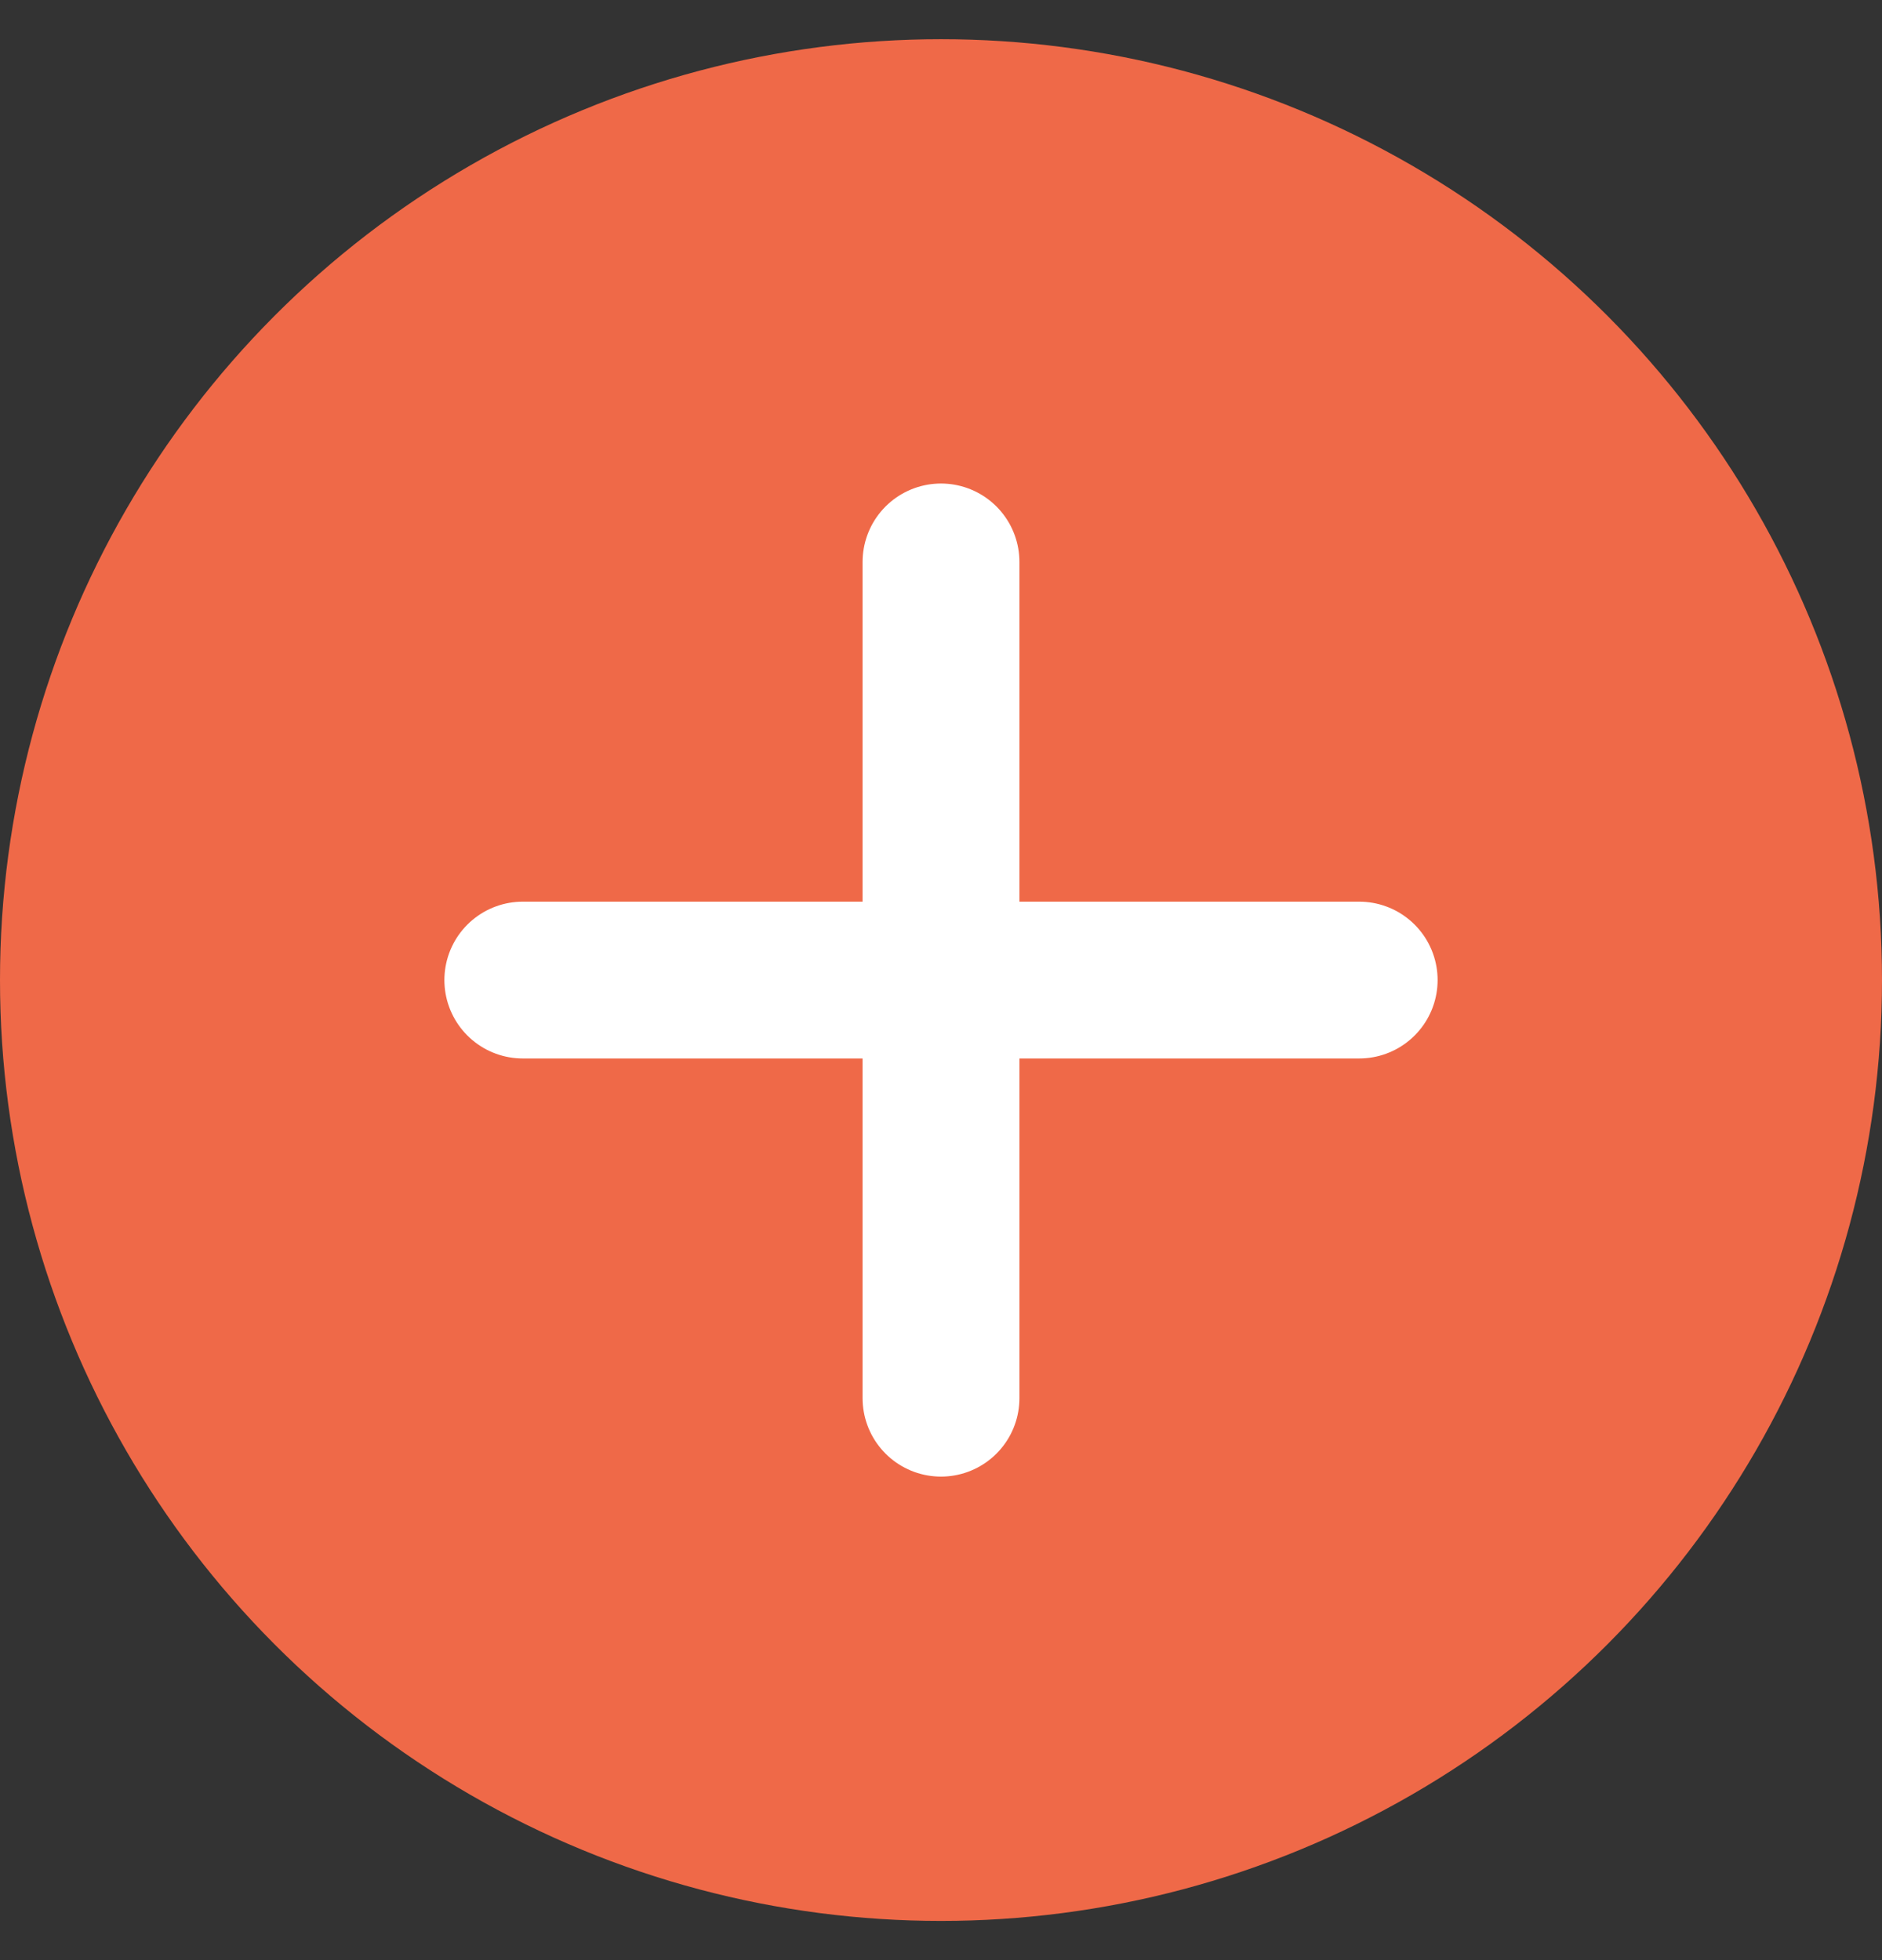
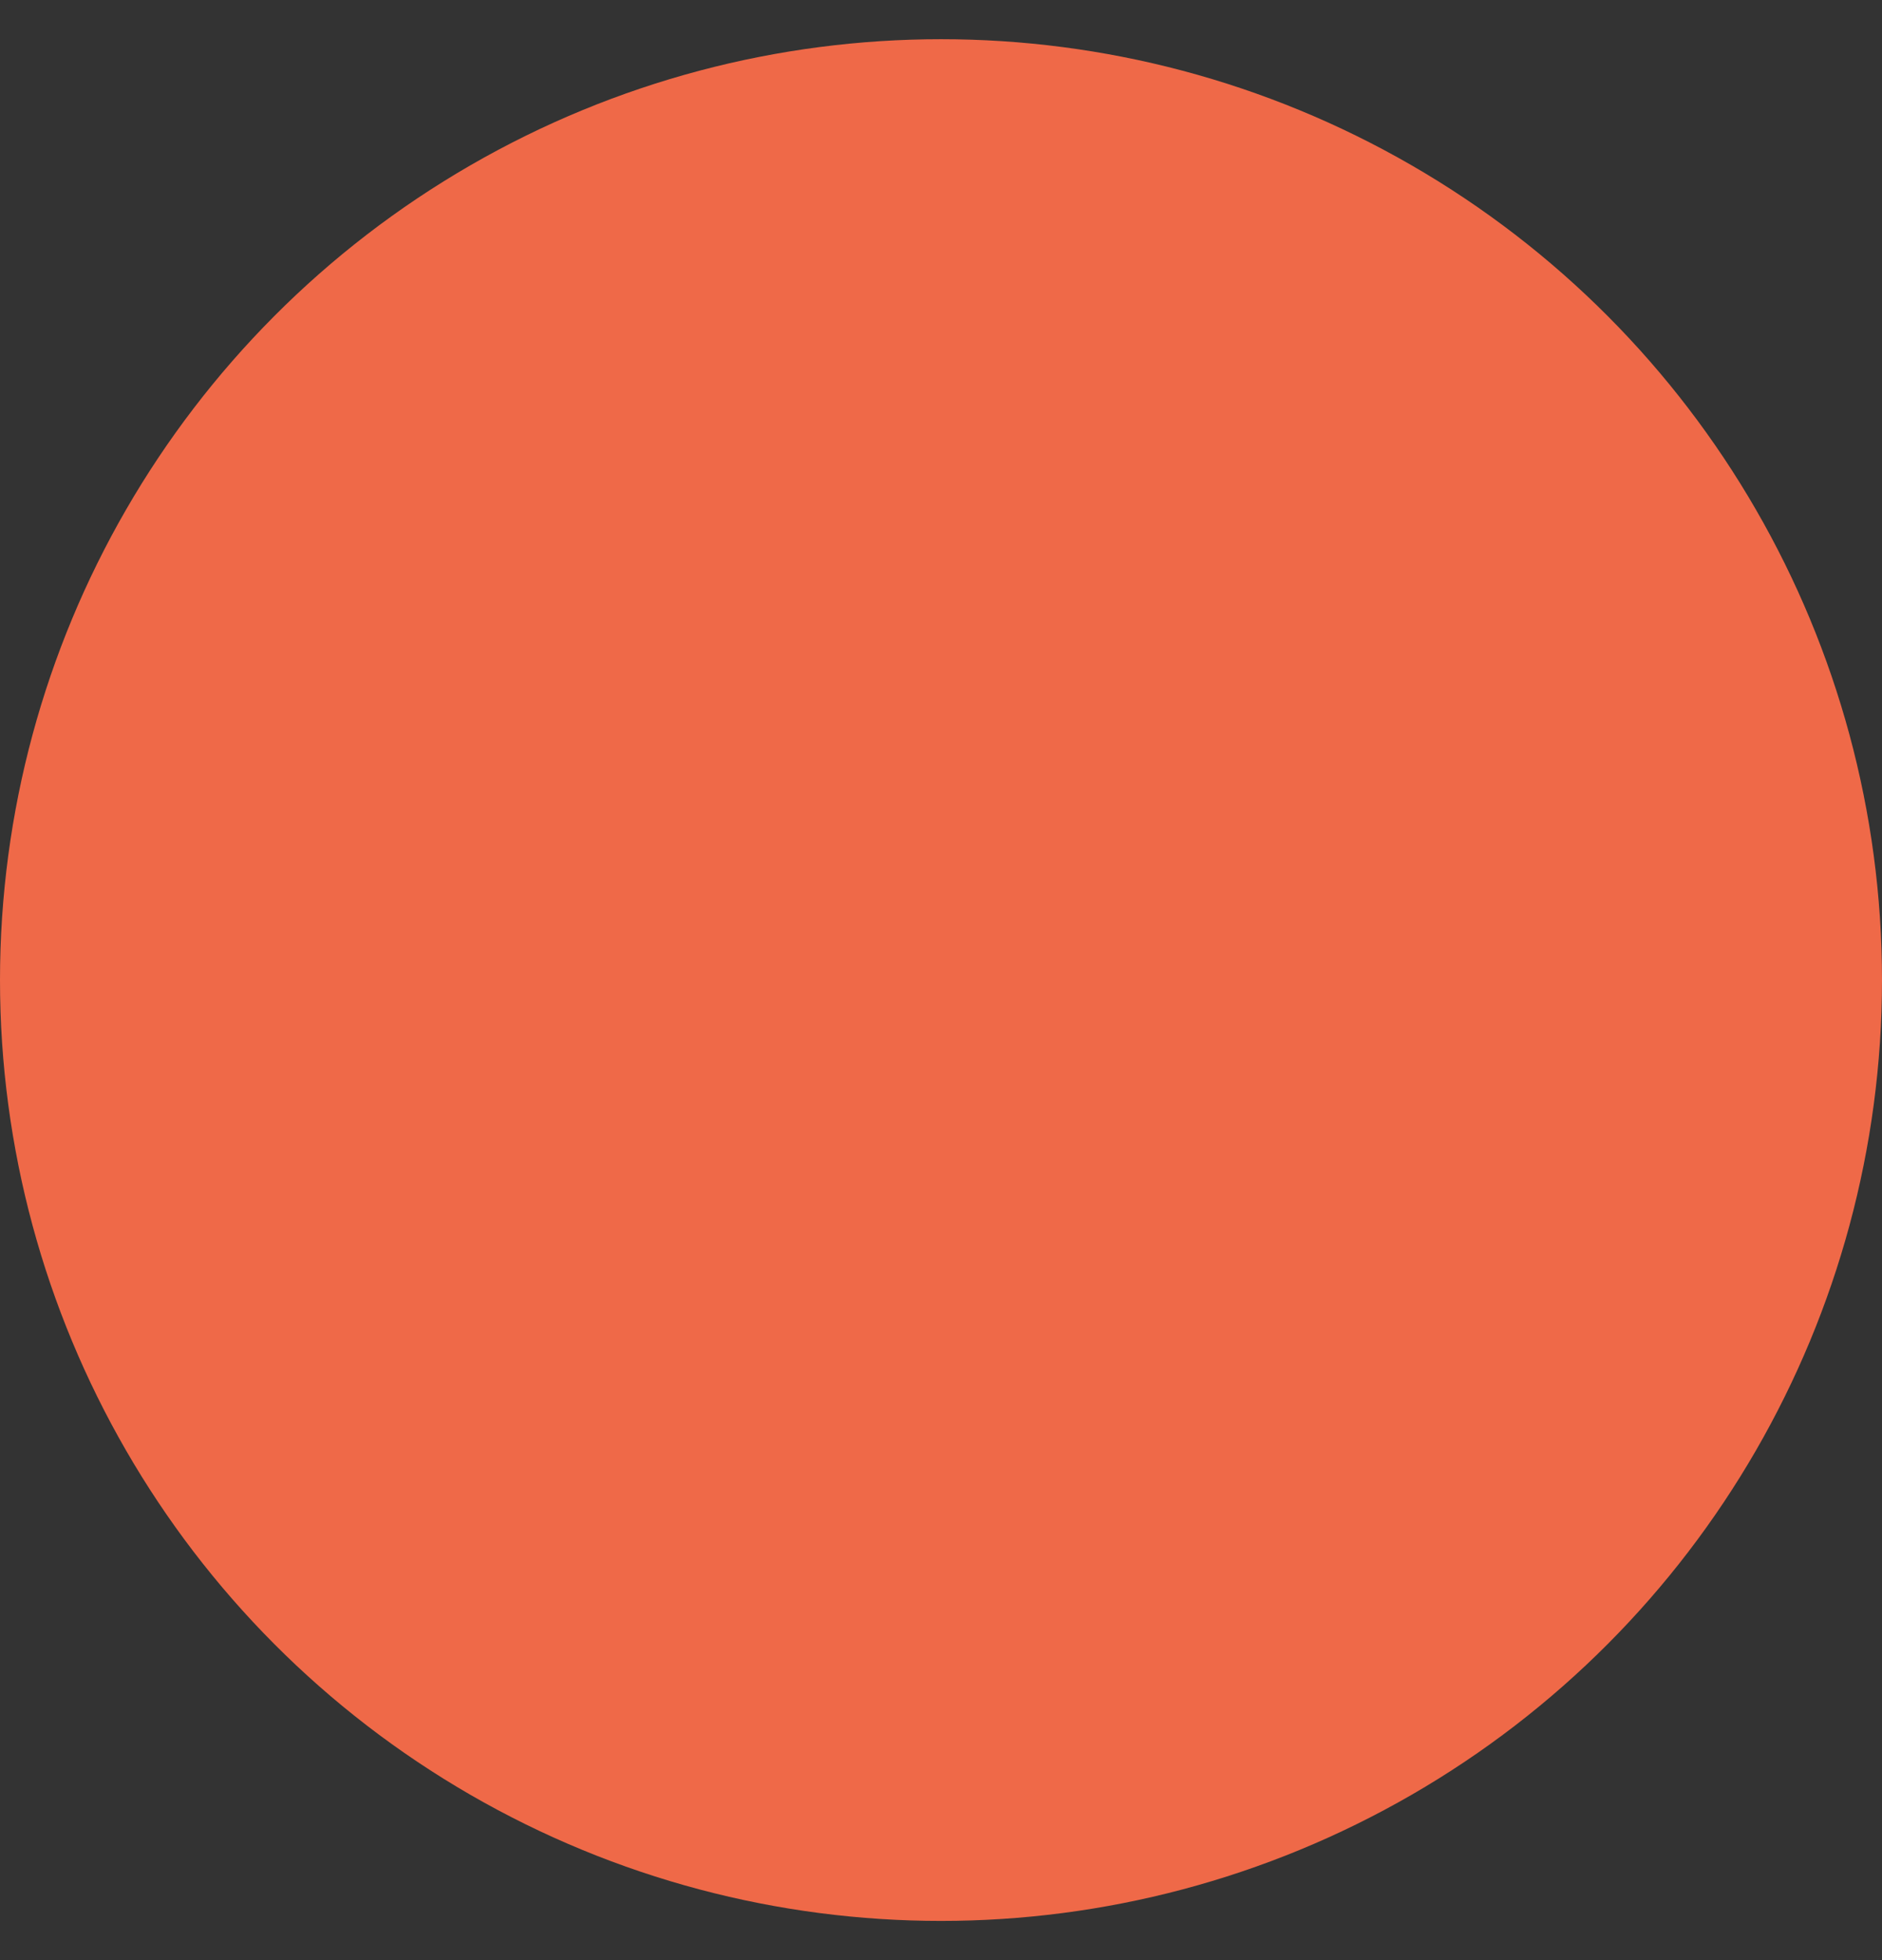
<svg xmlns="http://www.w3.org/2000/svg" width="24" height="25" viewBox="0 0 24 25" fill="none">
  <rect x="0" y="0" width="24" height="25" fill="#333333" stroke="none" />
  <circle cx="12" cy="12.5" r="12" fill="#EF6948" />
-   <path d="M12 7.167V17.833M17.333 12.5L6.667 12.5" stroke="white" stroke-width="2" stroke-linecap="round" stroke-linejoin="round" />
</svg>